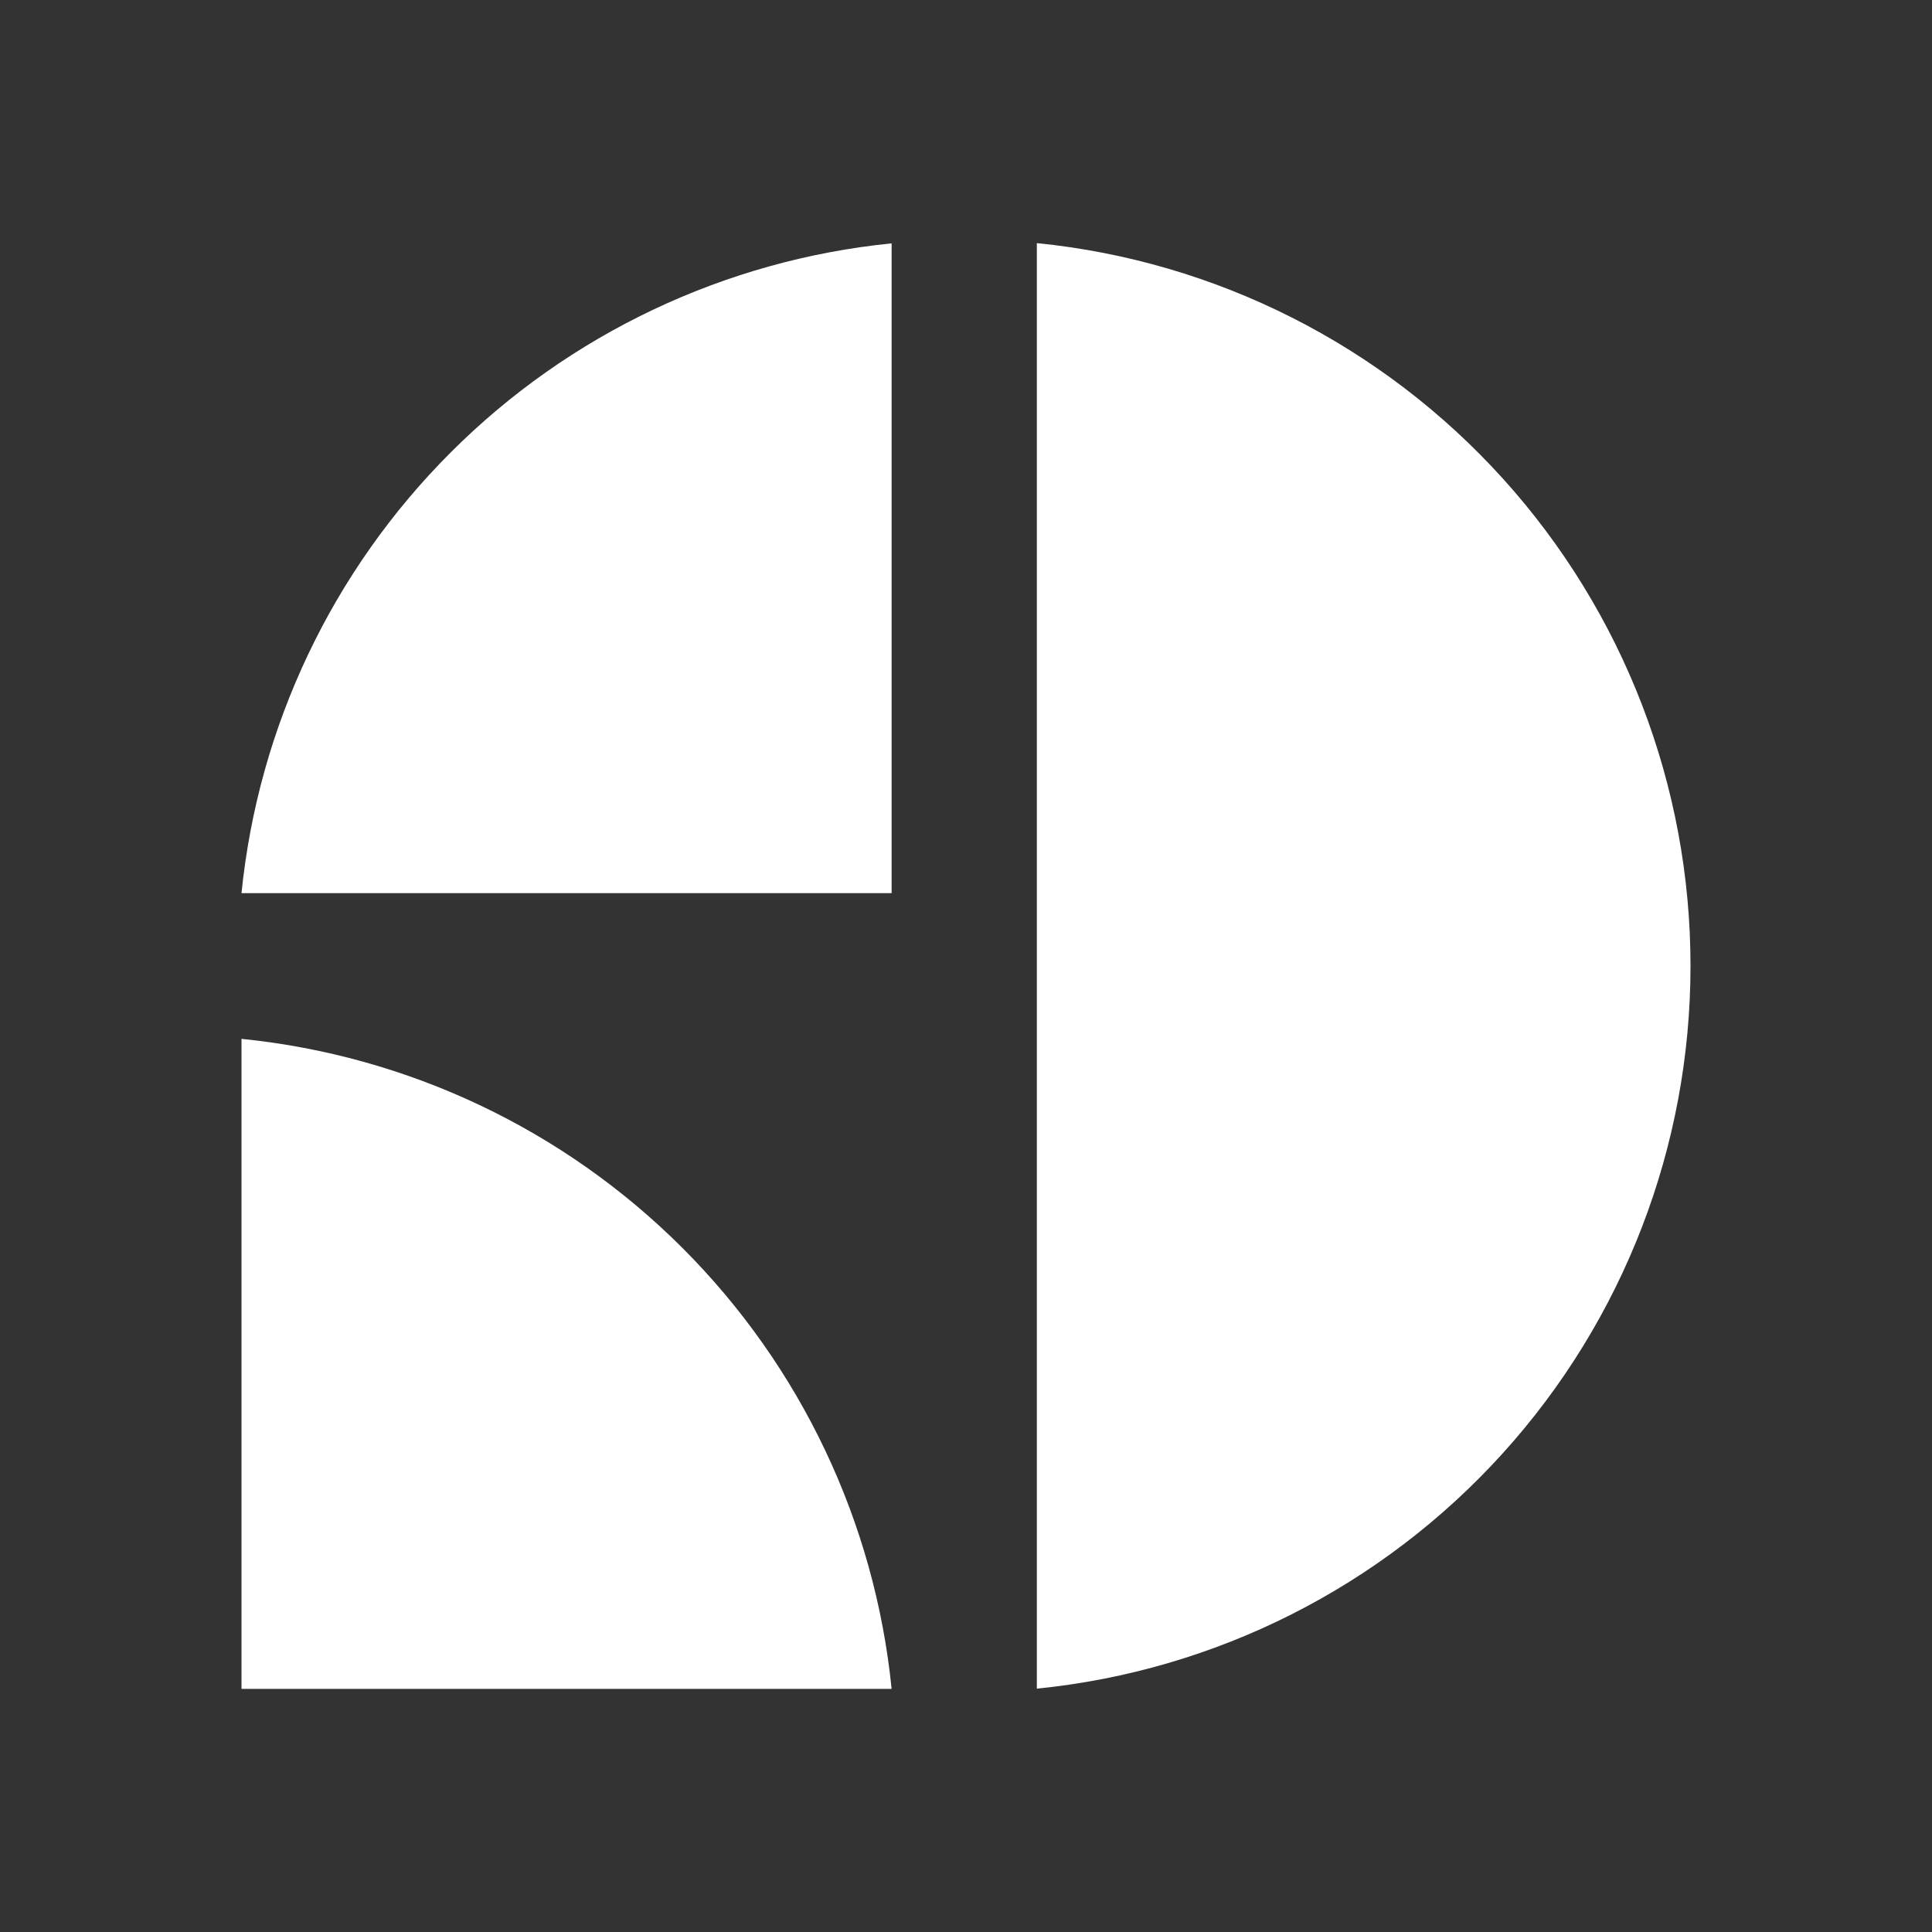
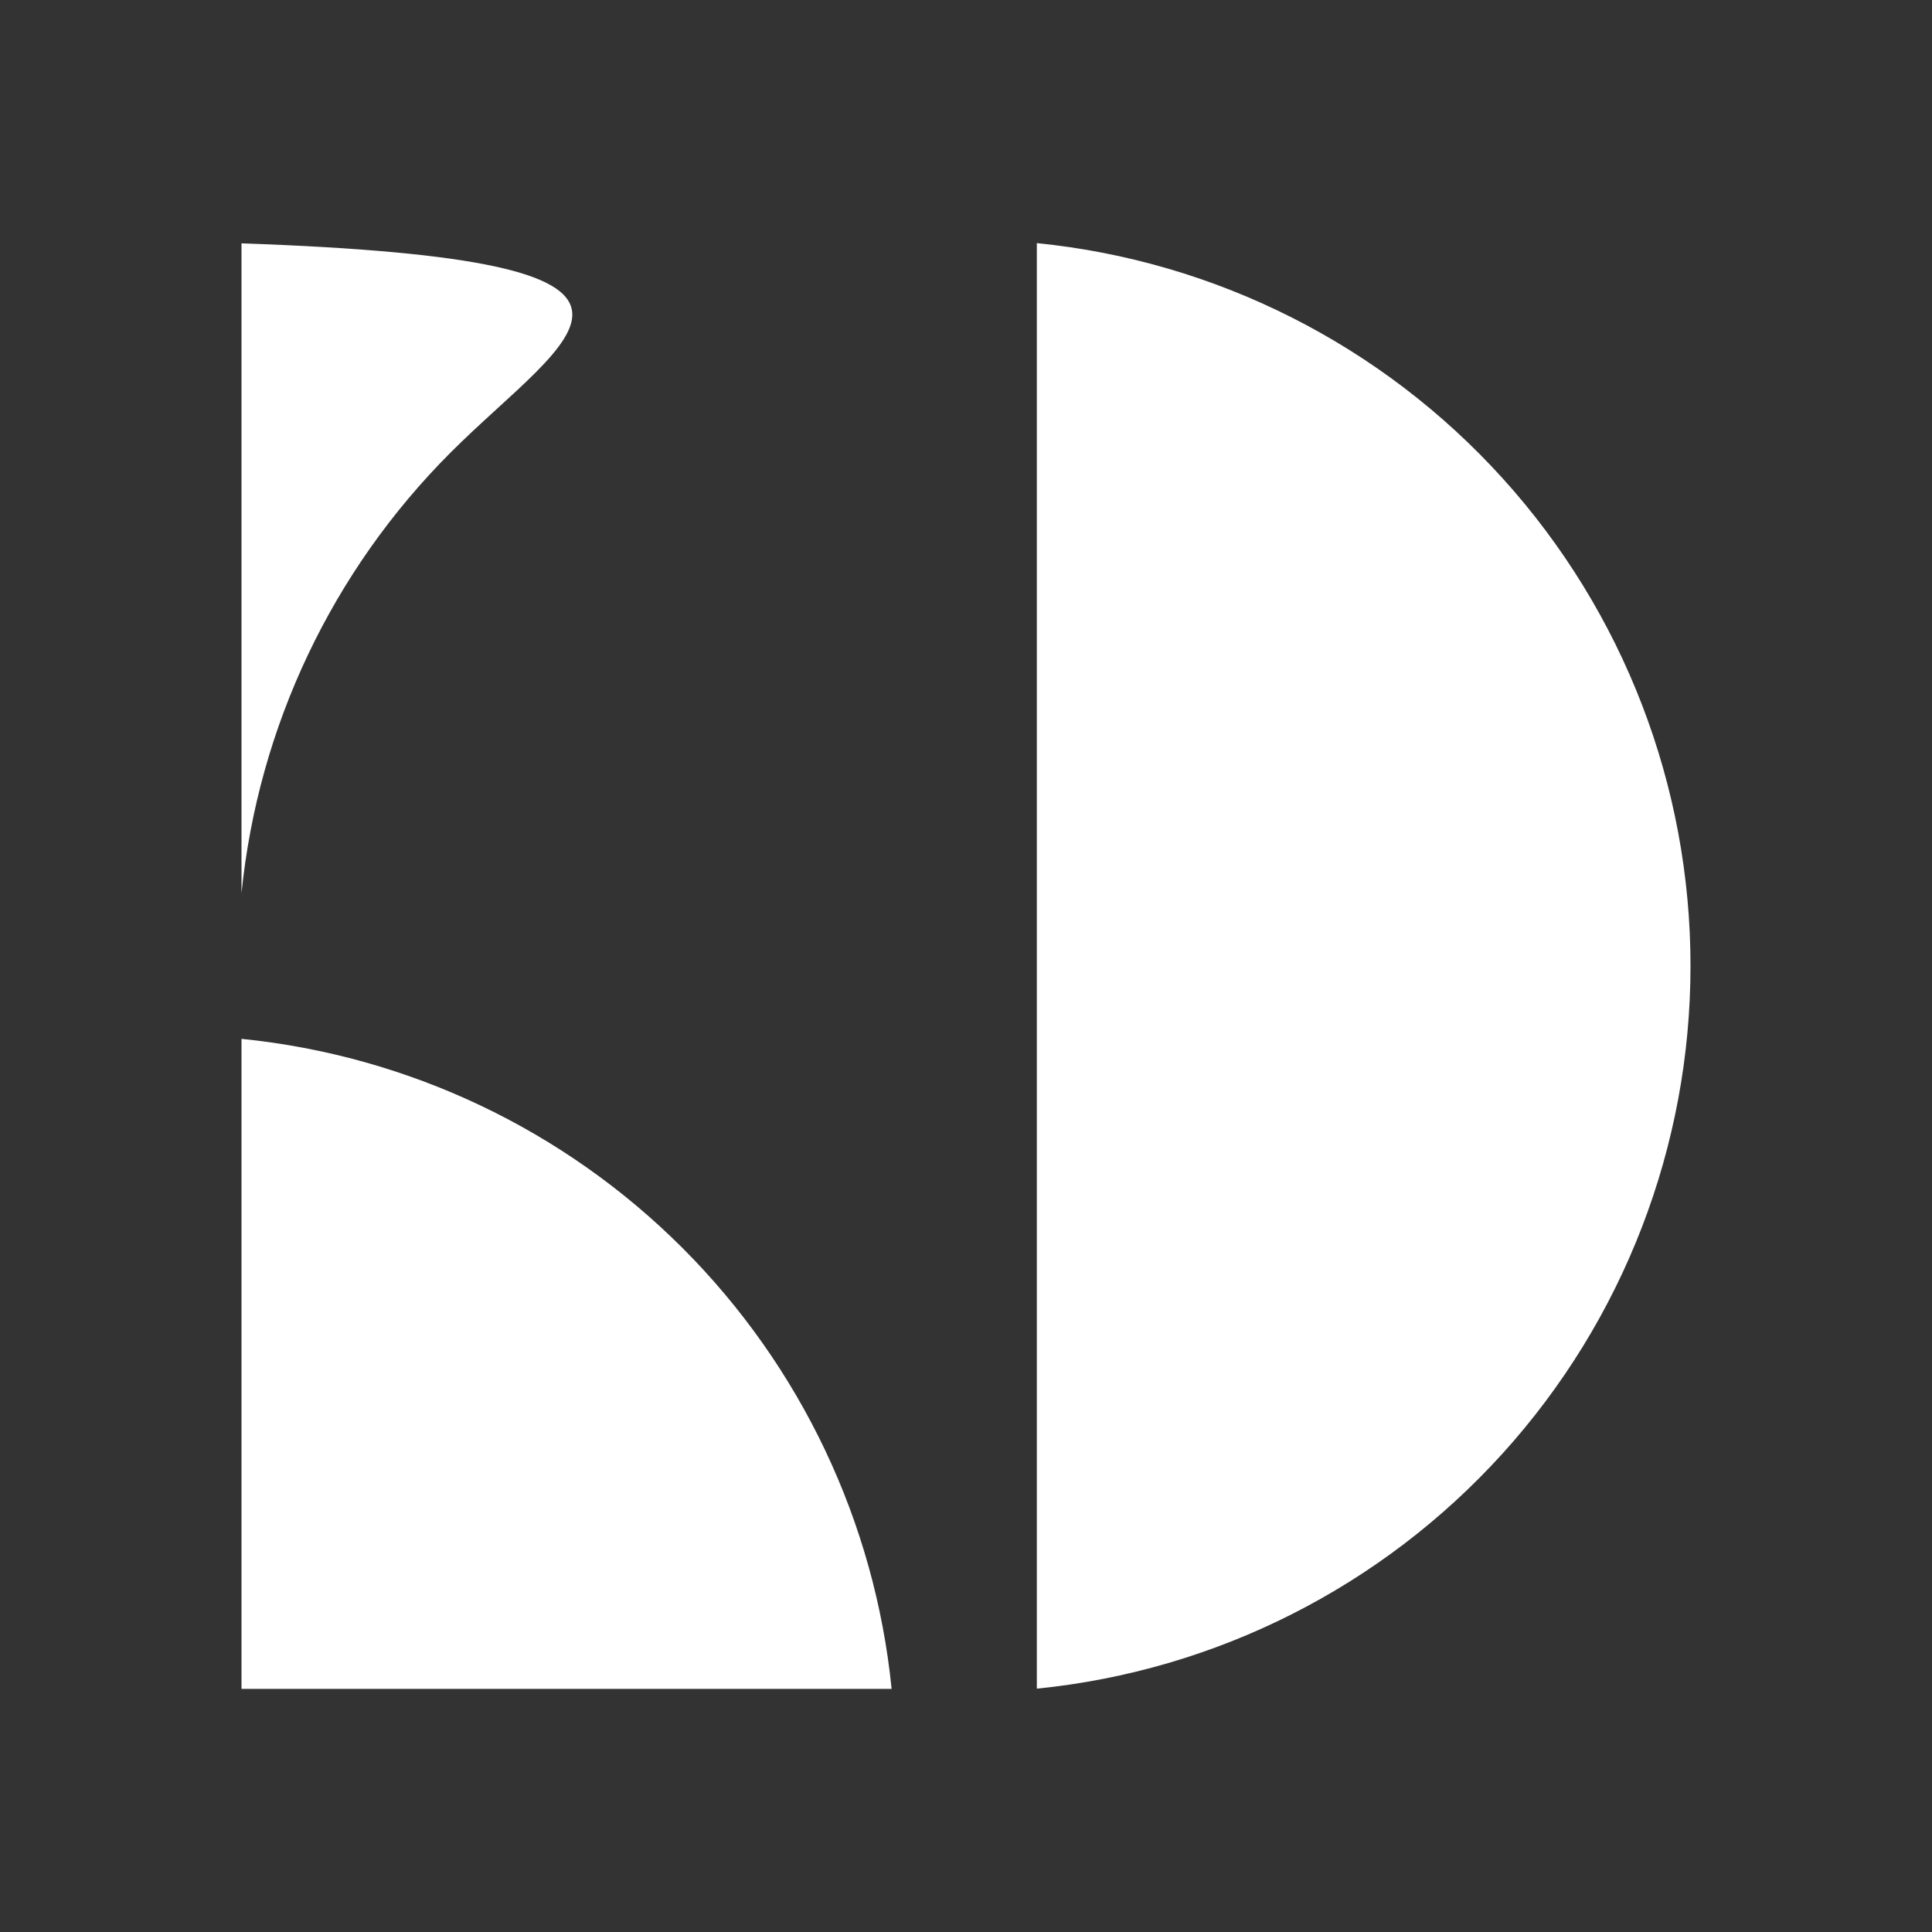
<svg xmlns="http://www.w3.org/2000/svg" width="24" height="24" viewBox="0 0 24 24" fill="none">
  <rect x="0" y="0" width="24" height="24" fill="#333333" stroke="none" />
-   <path d="M21 12C21 14.237 20.169 16.394 18.669 18.052C17.168 19.711 15.105 20.754 12.88 20.977V3.02C15.106 3.243 17.169 4.286 18.67 5.946C20.17 7.605 21.001 9.763 21 12ZM3 12.905V20.98H11.076C10.868 18.91 9.95 16.975 8.478 15.503C7.006 14.031 5.071 13.114 3 12.905ZM3 11.095H11.076V3.023C9.006 3.231 7.071 4.148 5.6 5.619C4.128 7.09 3.209 9.024 3 11.095Z" fill="white" />
+   <path d="M21 12C21 14.237 20.169 16.394 18.669 18.052C17.168 19.711 15.105 20.754 12.88 20.977V3.02C15.106 3.243 17.169 4.286 18.67 5.946C20.17 7.605 21.001 9.763 21 12ZM3 12.905V20.98H11.076C10.868 18.91 9.95 16.975 8.478 15.503C7.006 14.031 5.071 13.114 3 12.905ZM3 11.095V3.023C9.006 3.231 7.071 4.148 5.6 5.619C4.128 7.09 3.209 9.024 3 11.095Z" fill="white" />
</svg>